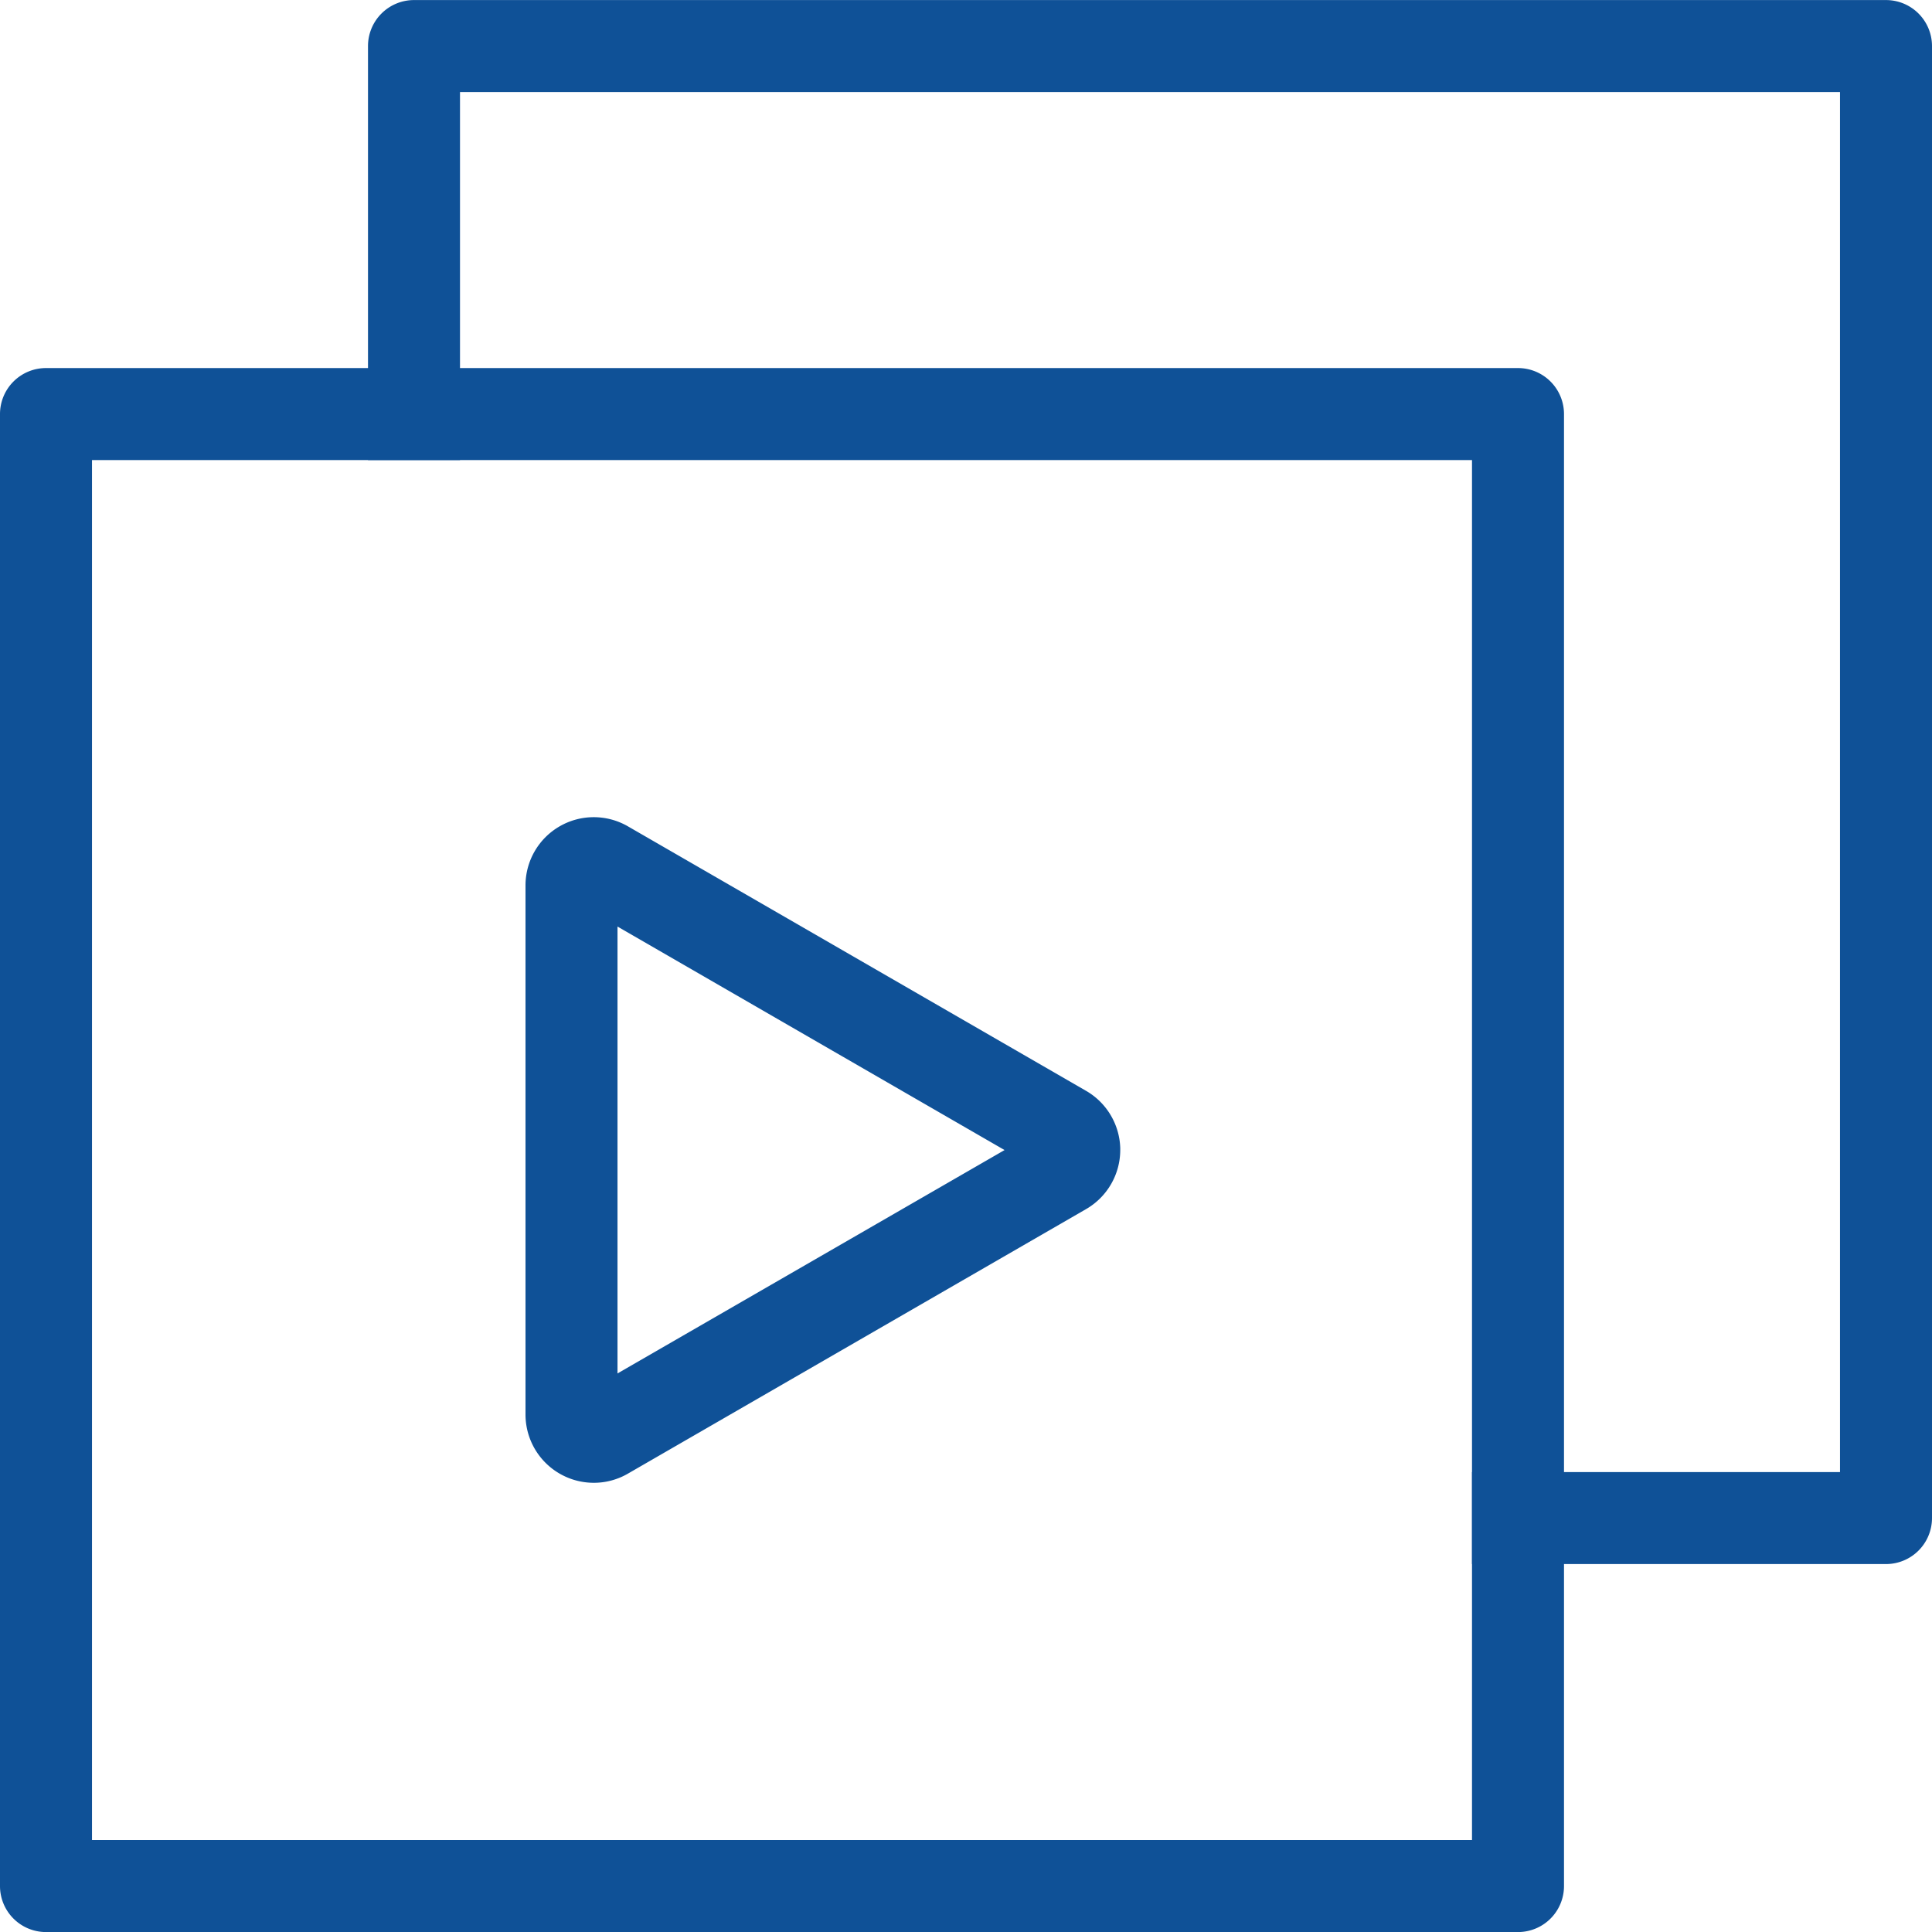
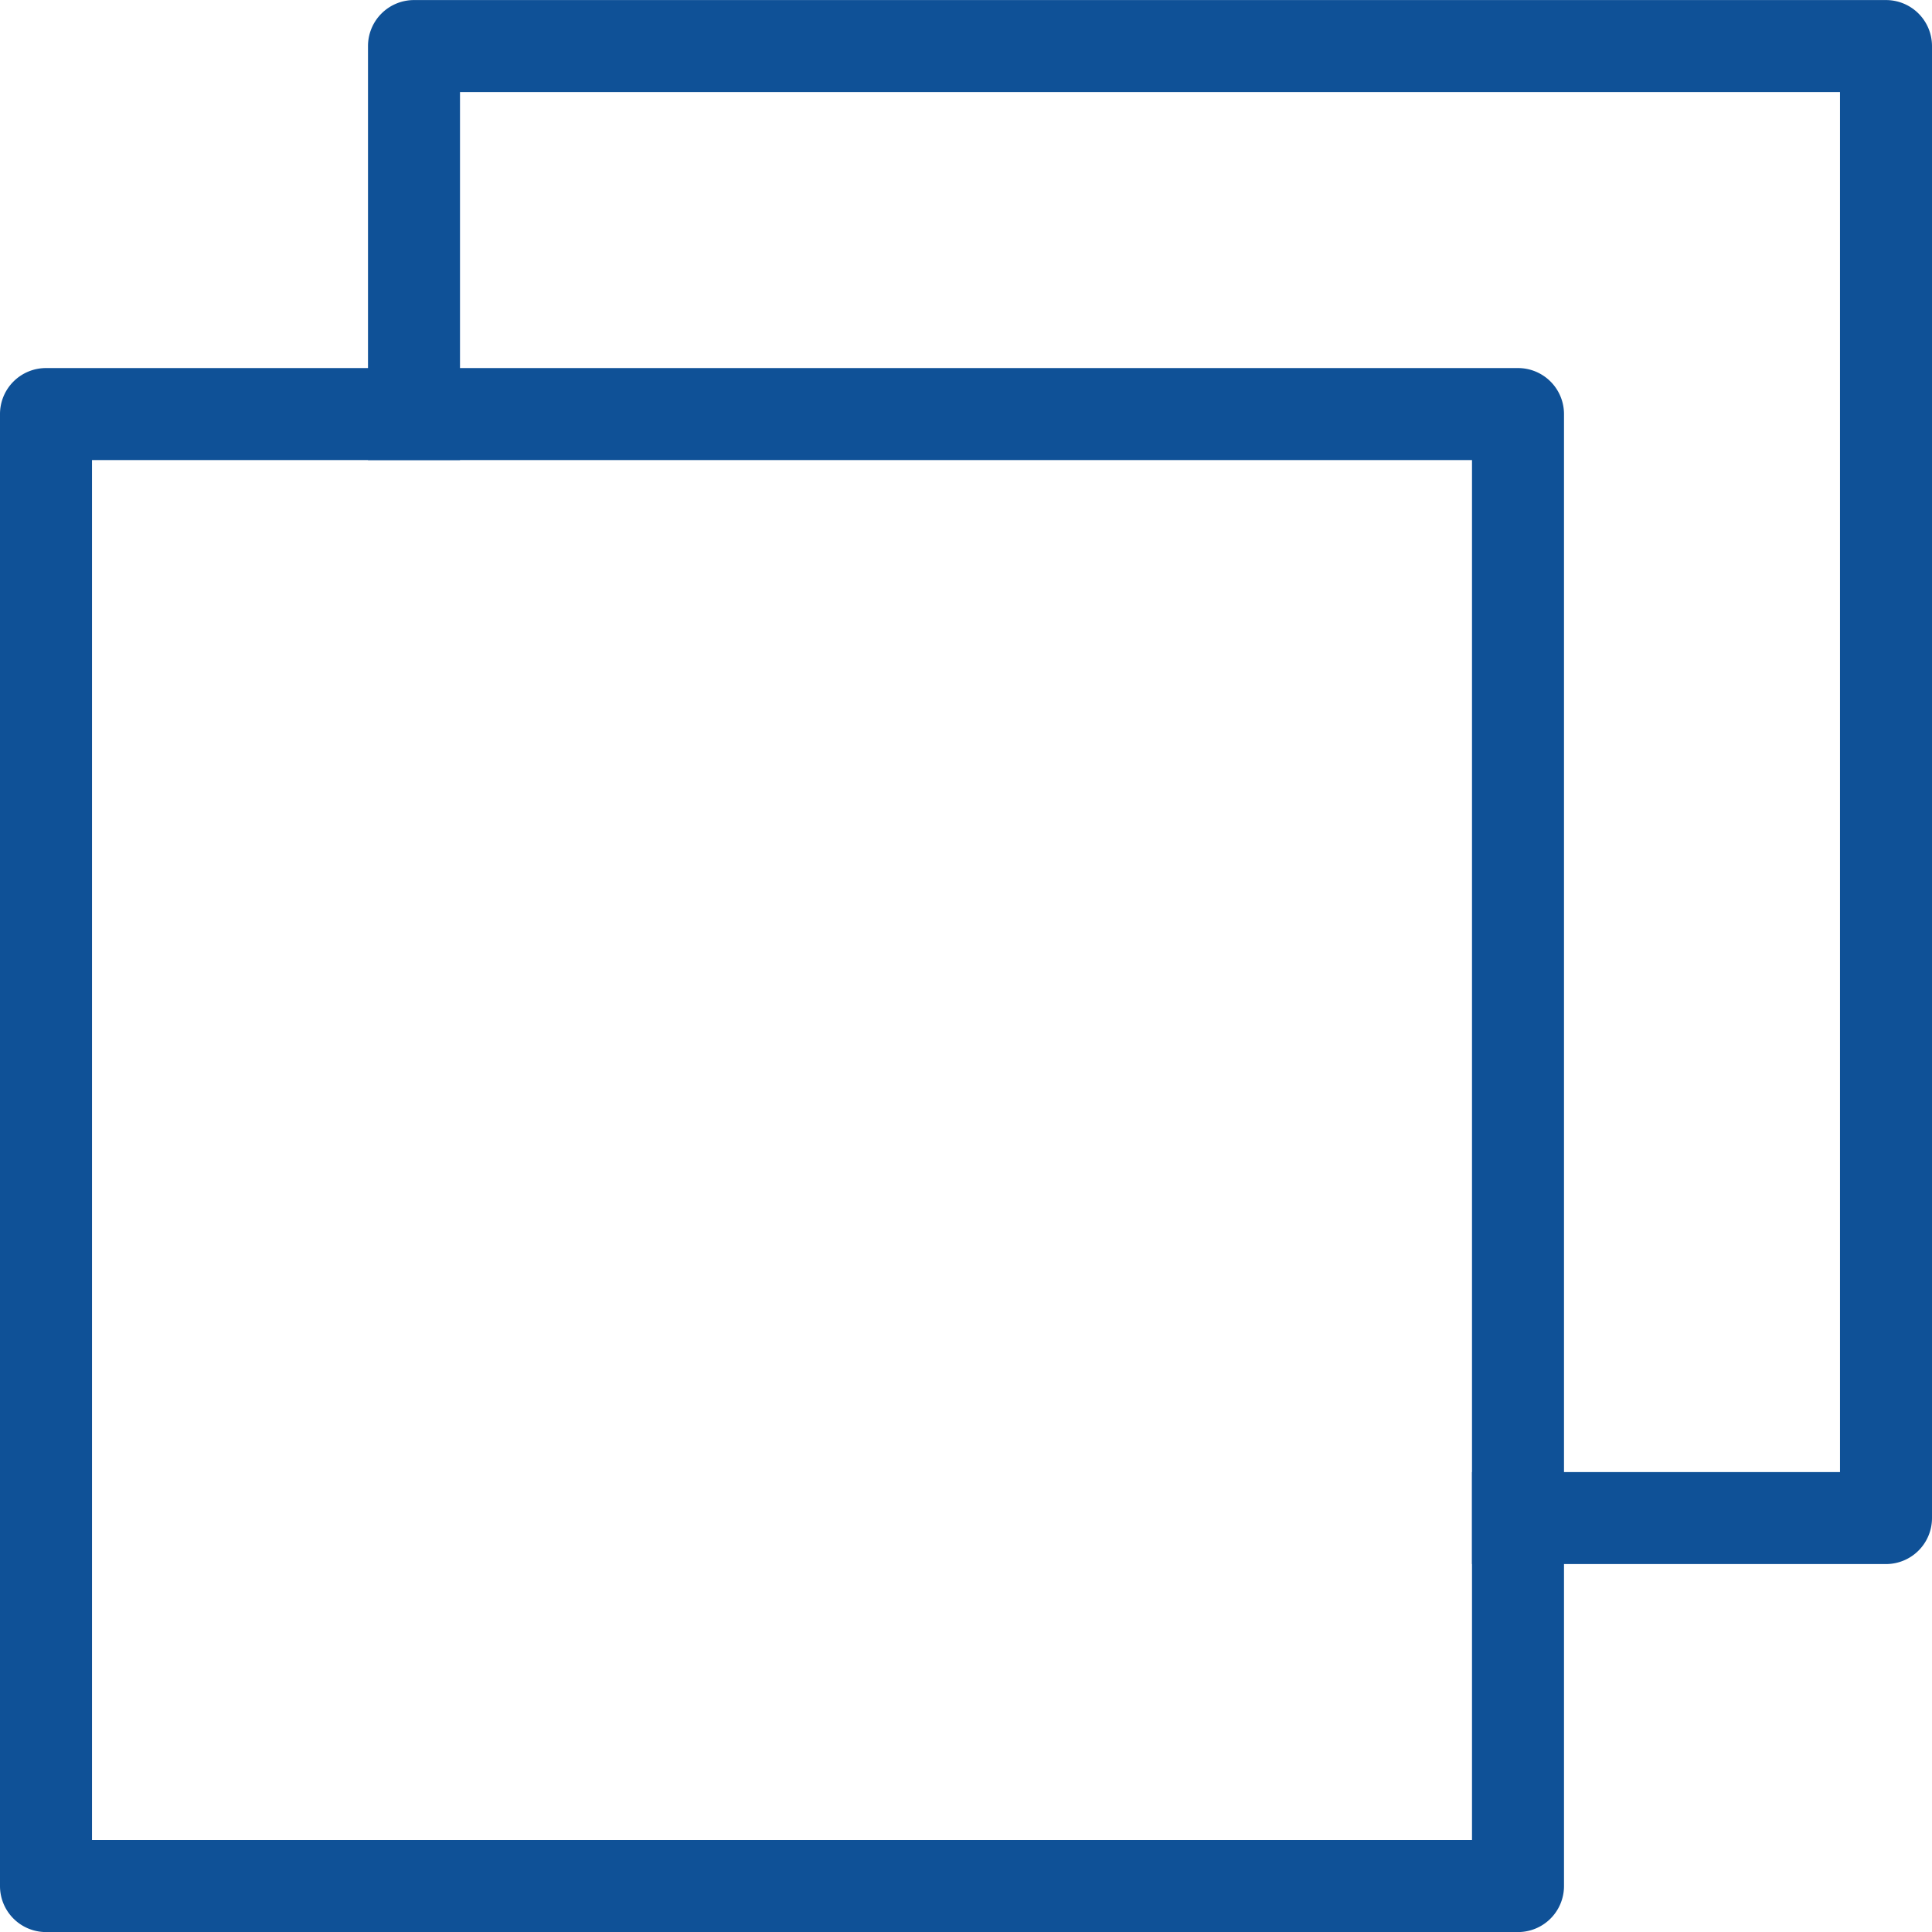
<svg xmlns="http://www.w3.org/2000/svg" width="63" height="63" viewBox="0 0 63 63">
  <g id="videos" transform="translate(-3.5 -3.498)">
    <g id="Group_253" data-name="Group 253">
      <path id="Path_7277" data-name="Path 7277" d="M65,3.5H17A1.5,1.5,0,0,0,15.5,5V18.5h3V6.5h45v45h-12v3H65A1.5,1.5,0,0,0,66.5,53V5A1.5,1.5,0,0,0,65,3.5Z" fill="#0f5197" />
    </g>
    <g id="Group_254" data-name="Group 254">
      <path id="Path_7278" data-name="Path 7278" d="M53,15.5H5A1.5,1.5,0,0,0,3.5,17V65A1.5,1.5,0,0,0,5,66.5H53A1.5,1.5,0,0,0,54.5,65V17A1.5,1.5,0,0,0,53,15.5Zm-1.5,48H6.5v-45h45Z" fill="#0f5197" />
    </g>
    <g id="Group_255" data-name="Group 255">
-       <path id="Path_7279" data-name="Path 7279" d="M22.862,51.85a2.227,2.227,0,0,1-2.226-2.224V32.37a2.226,2.226,0,0,1,3.338-1.927l14.945,8.628h0a2.232,2.232,0,0,1,1.111,1.866c0,.021,0,.04,0,.061a2.23,2.23,0,0,1-1.112,1.926L23.974,51.552A2.211,2.211,0,0,1,22.862,51.85Zm.774-18.138V48.284L36.257,41Z" fill="#0f5197" />
-     </g>
+       </g>
  </g>
</svg>